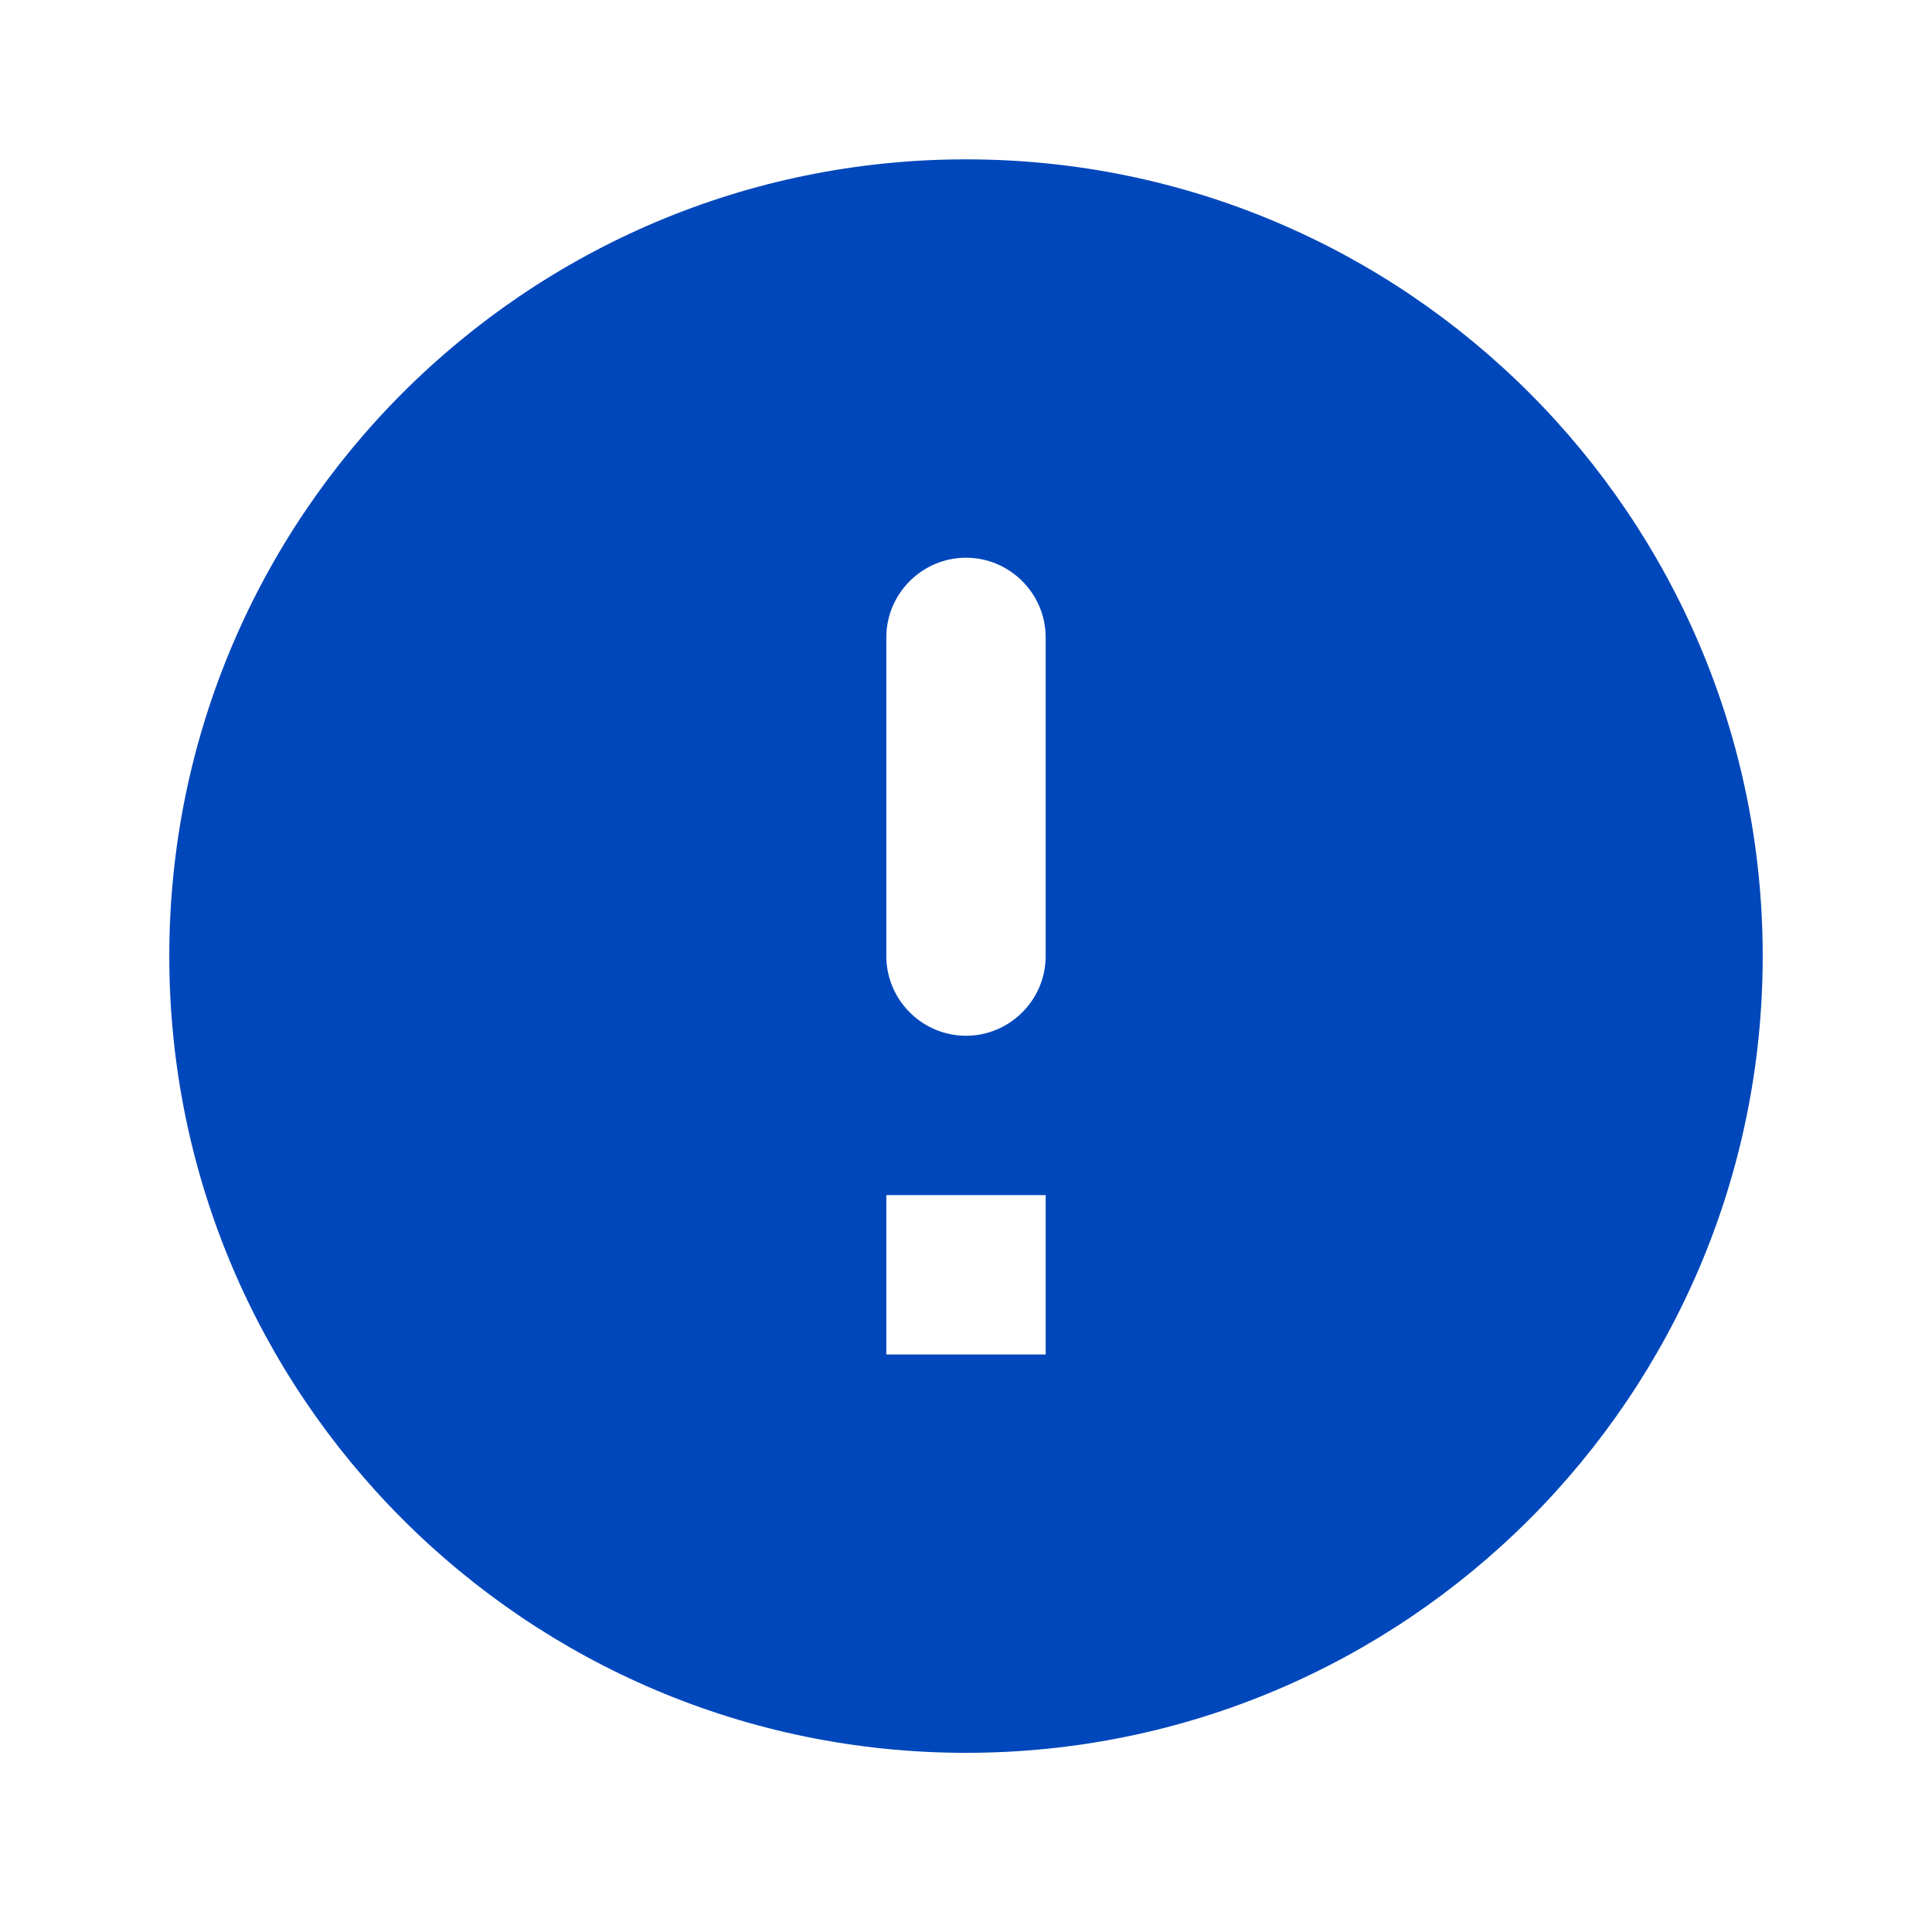
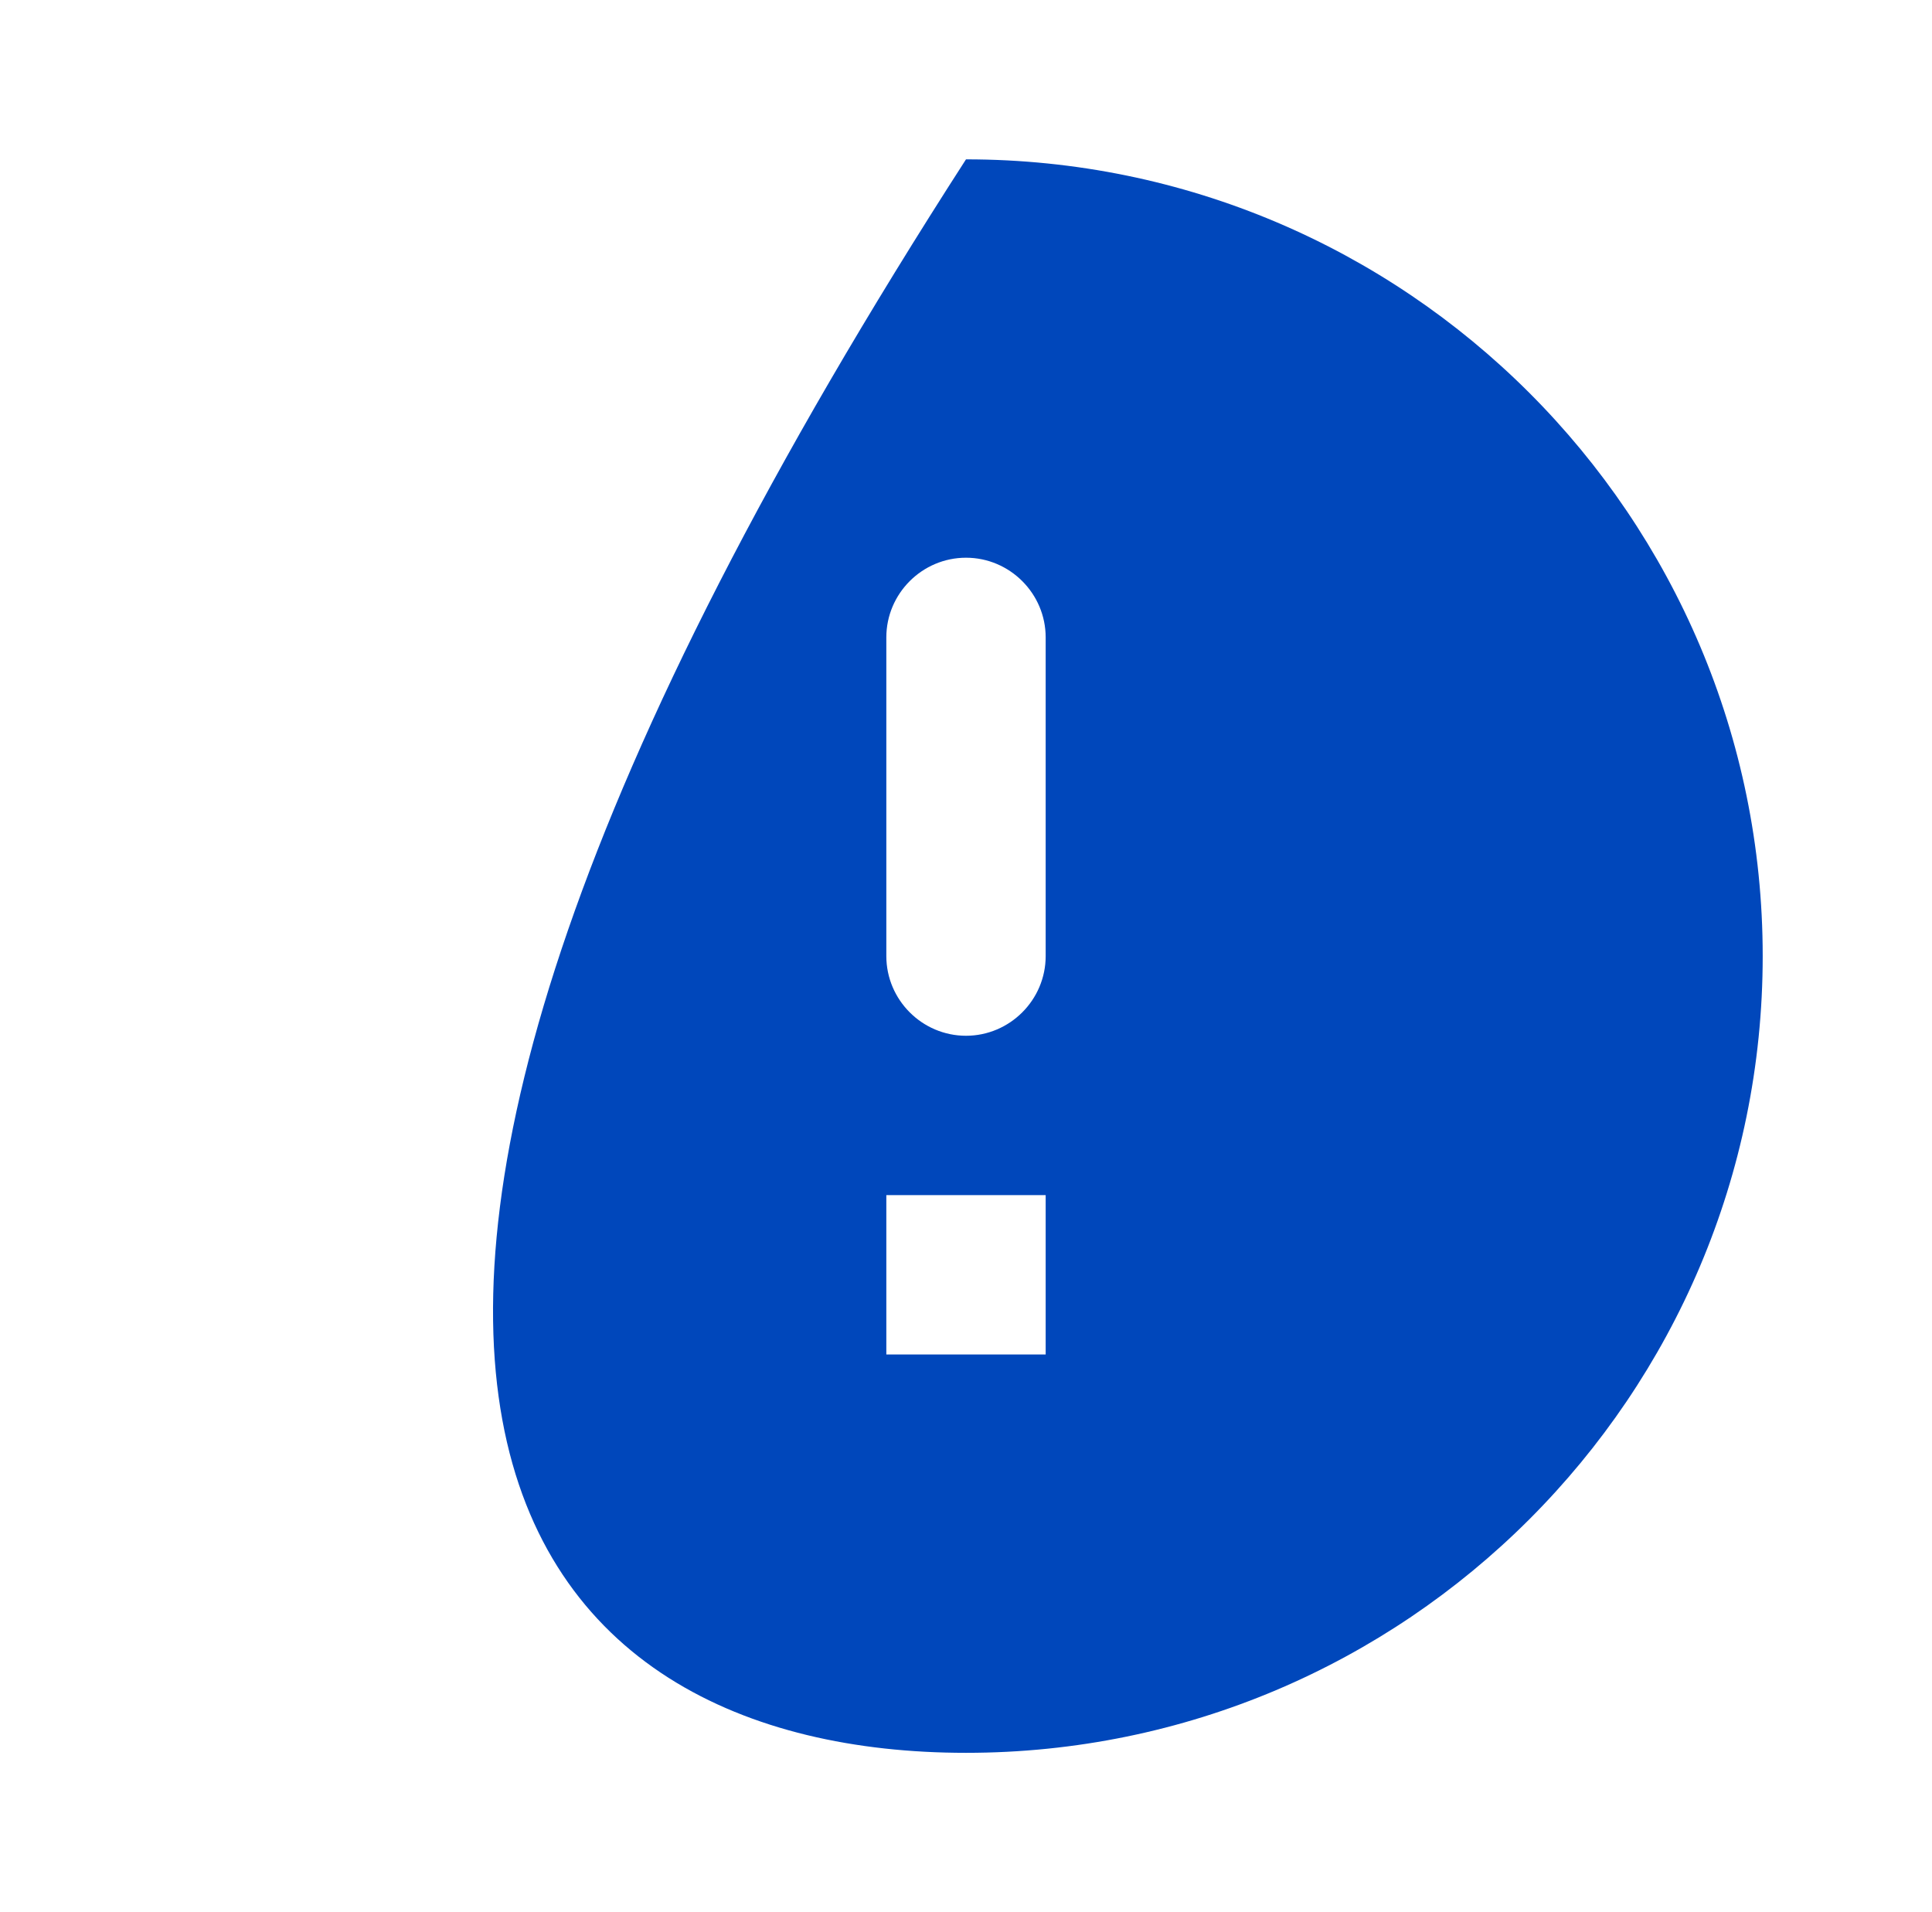
<svg xmlns="http://www.w3.org/2000/svg" width="97" height="96" viewBox="0 0 97 96" fill="none">
-   <path d="M48.5 8C26.42 8 8.5 25.92 8.5 48C8.5 70.08 26.42 88 48.5 88C70.58 88 88.5 70.08 88.5 48C88.5 25.92 70.58 8 48.5 8ZM48.5 52C46.3 52 44.5 50.2 44.5 48V32C44.5 29.8 46.3 28 48.5 28C50.7 28 52.5 29.8 52.5 32V48C52.5 50.2 50.7 52 48.5 52ZM52.5 68H44.5V60H52.5V68Z" fill="#0047BB" />
+   <path d="M48.5 8C8.5 70.08 26.42 88 48.5 88C70.58 88 88.5 70.08 88.5 48C88.5 25.92 70.58 8 48.5 8ZM48.5 52C46.3 52 44.5 50.2 44.5 48V32C44.5 29.8 46.3 28 48.5 28C50.7 28 52.5 29.8 52.5 32V48C52.5 50.2 50.7 52 48.5 52ZM52.5 68H44.5V60H52.5V68Z" fill="#0047BB" />
</svg>